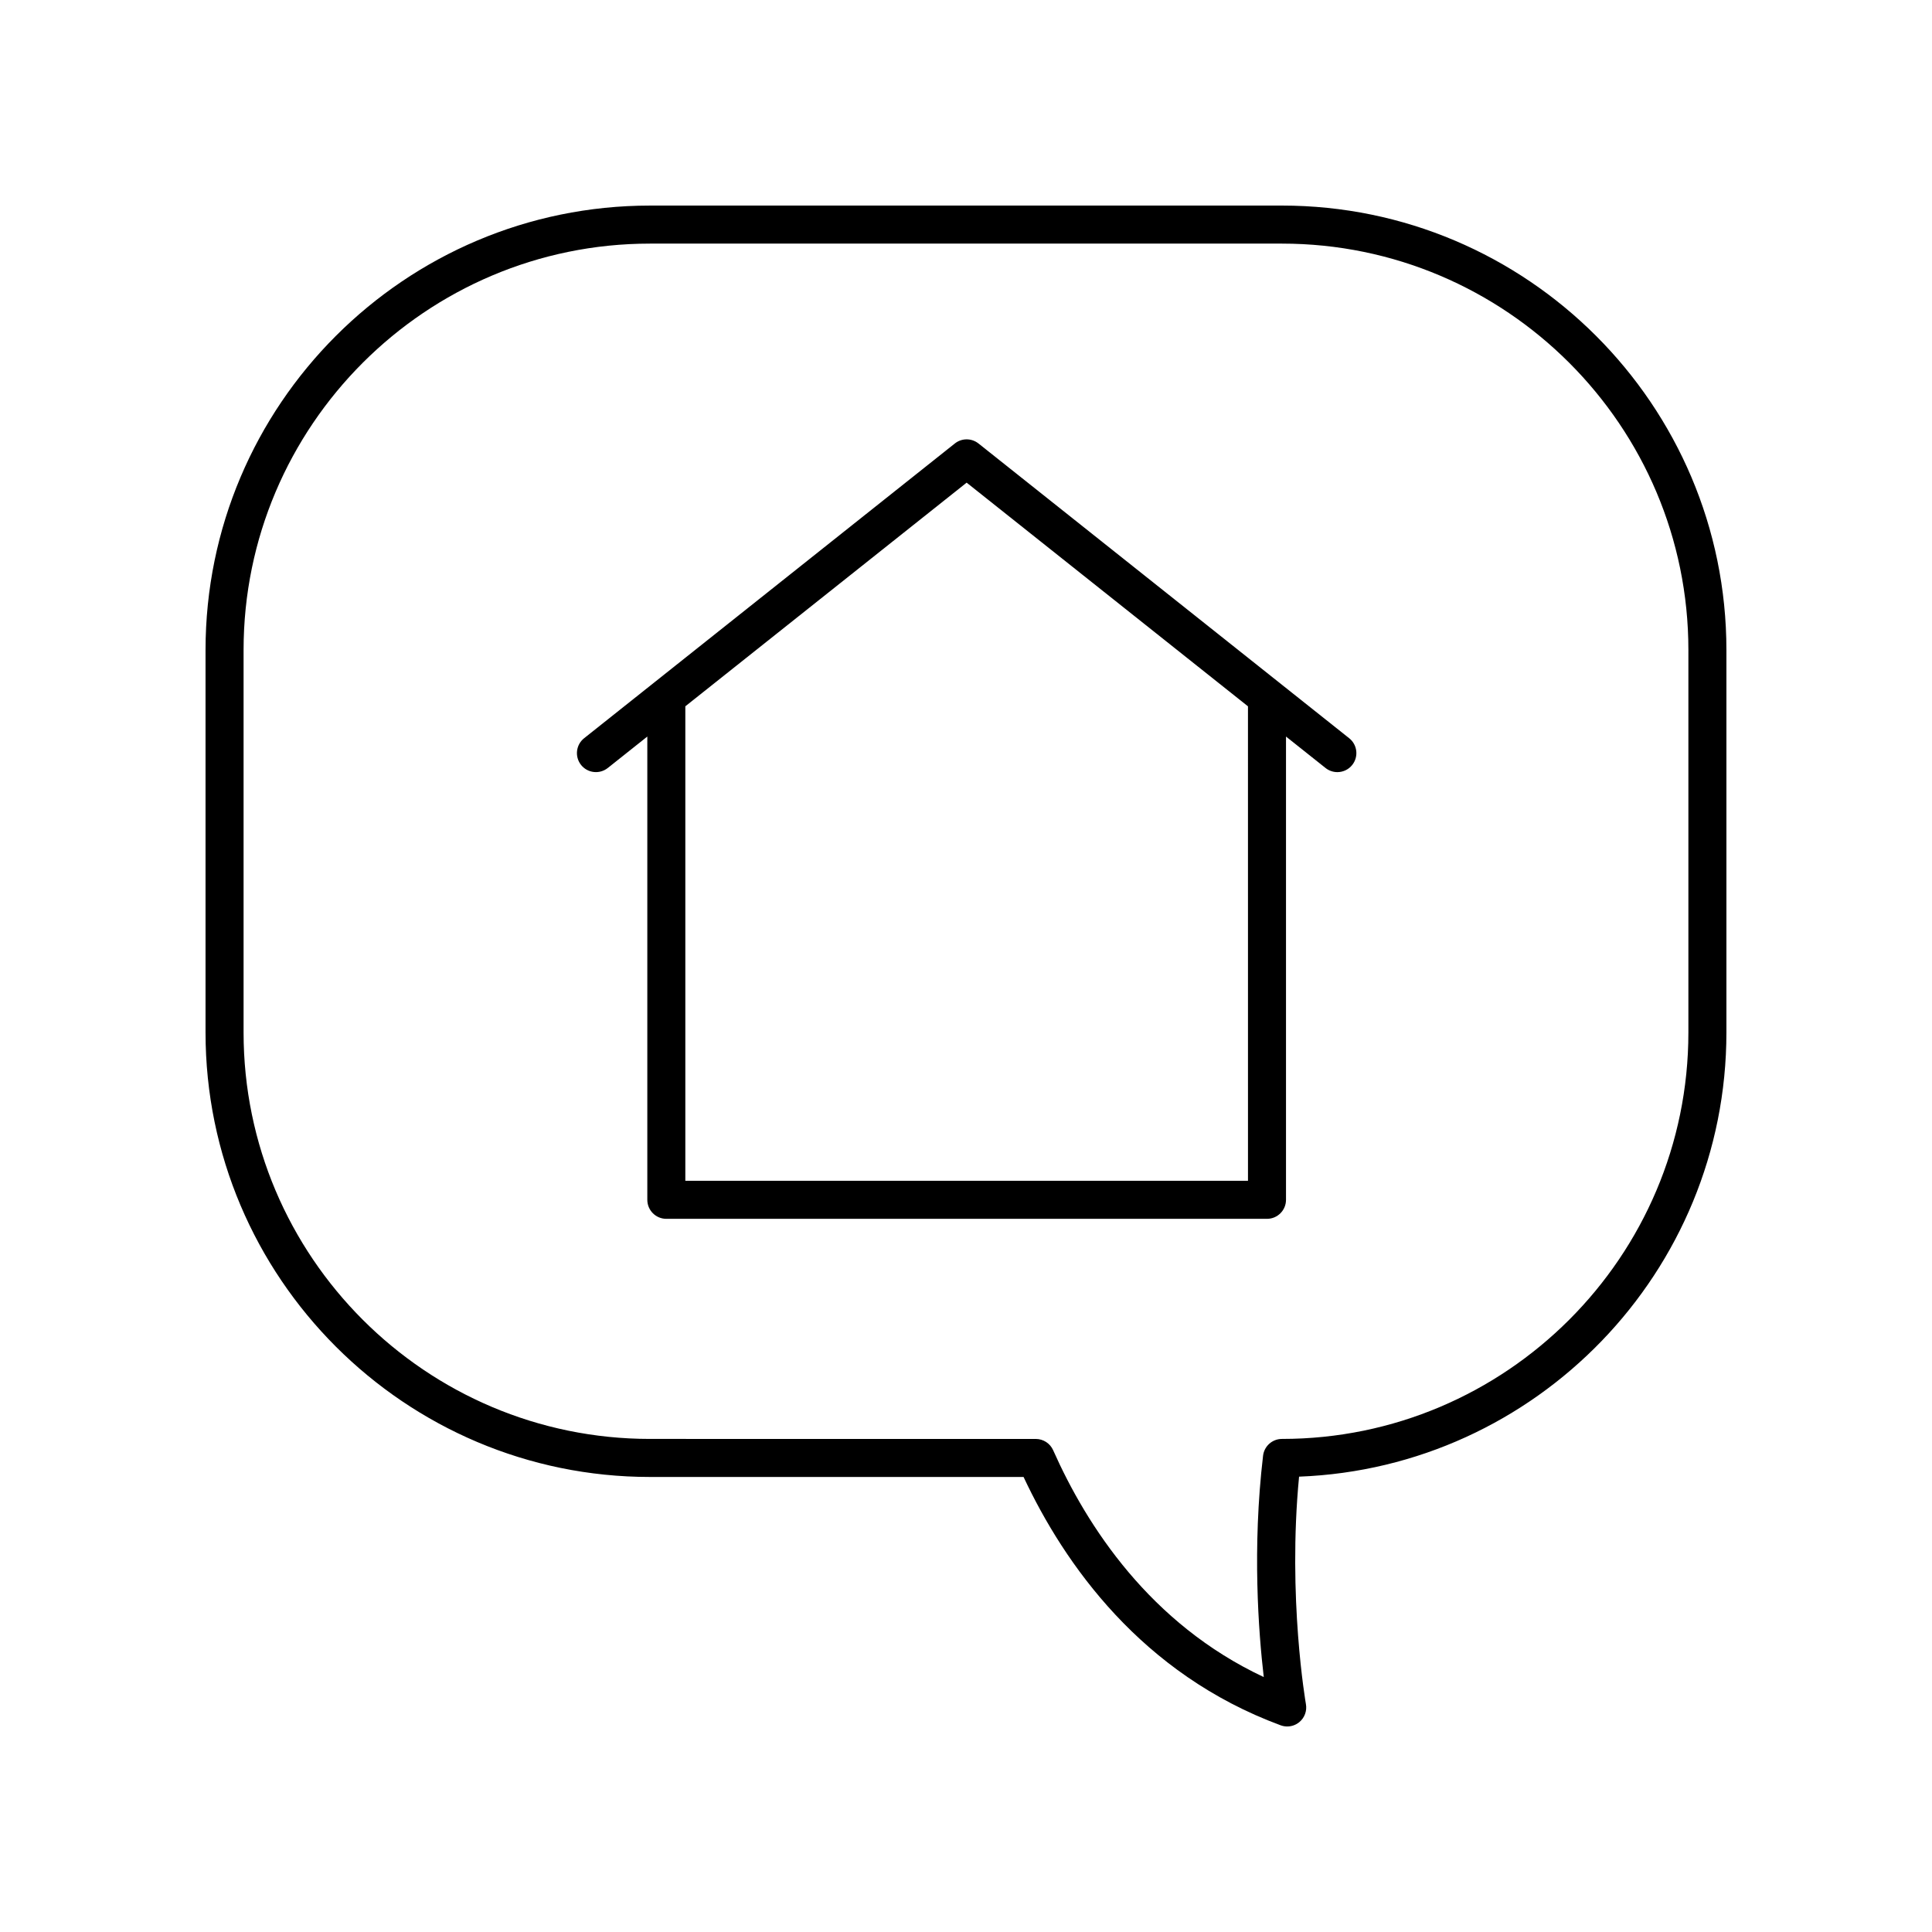
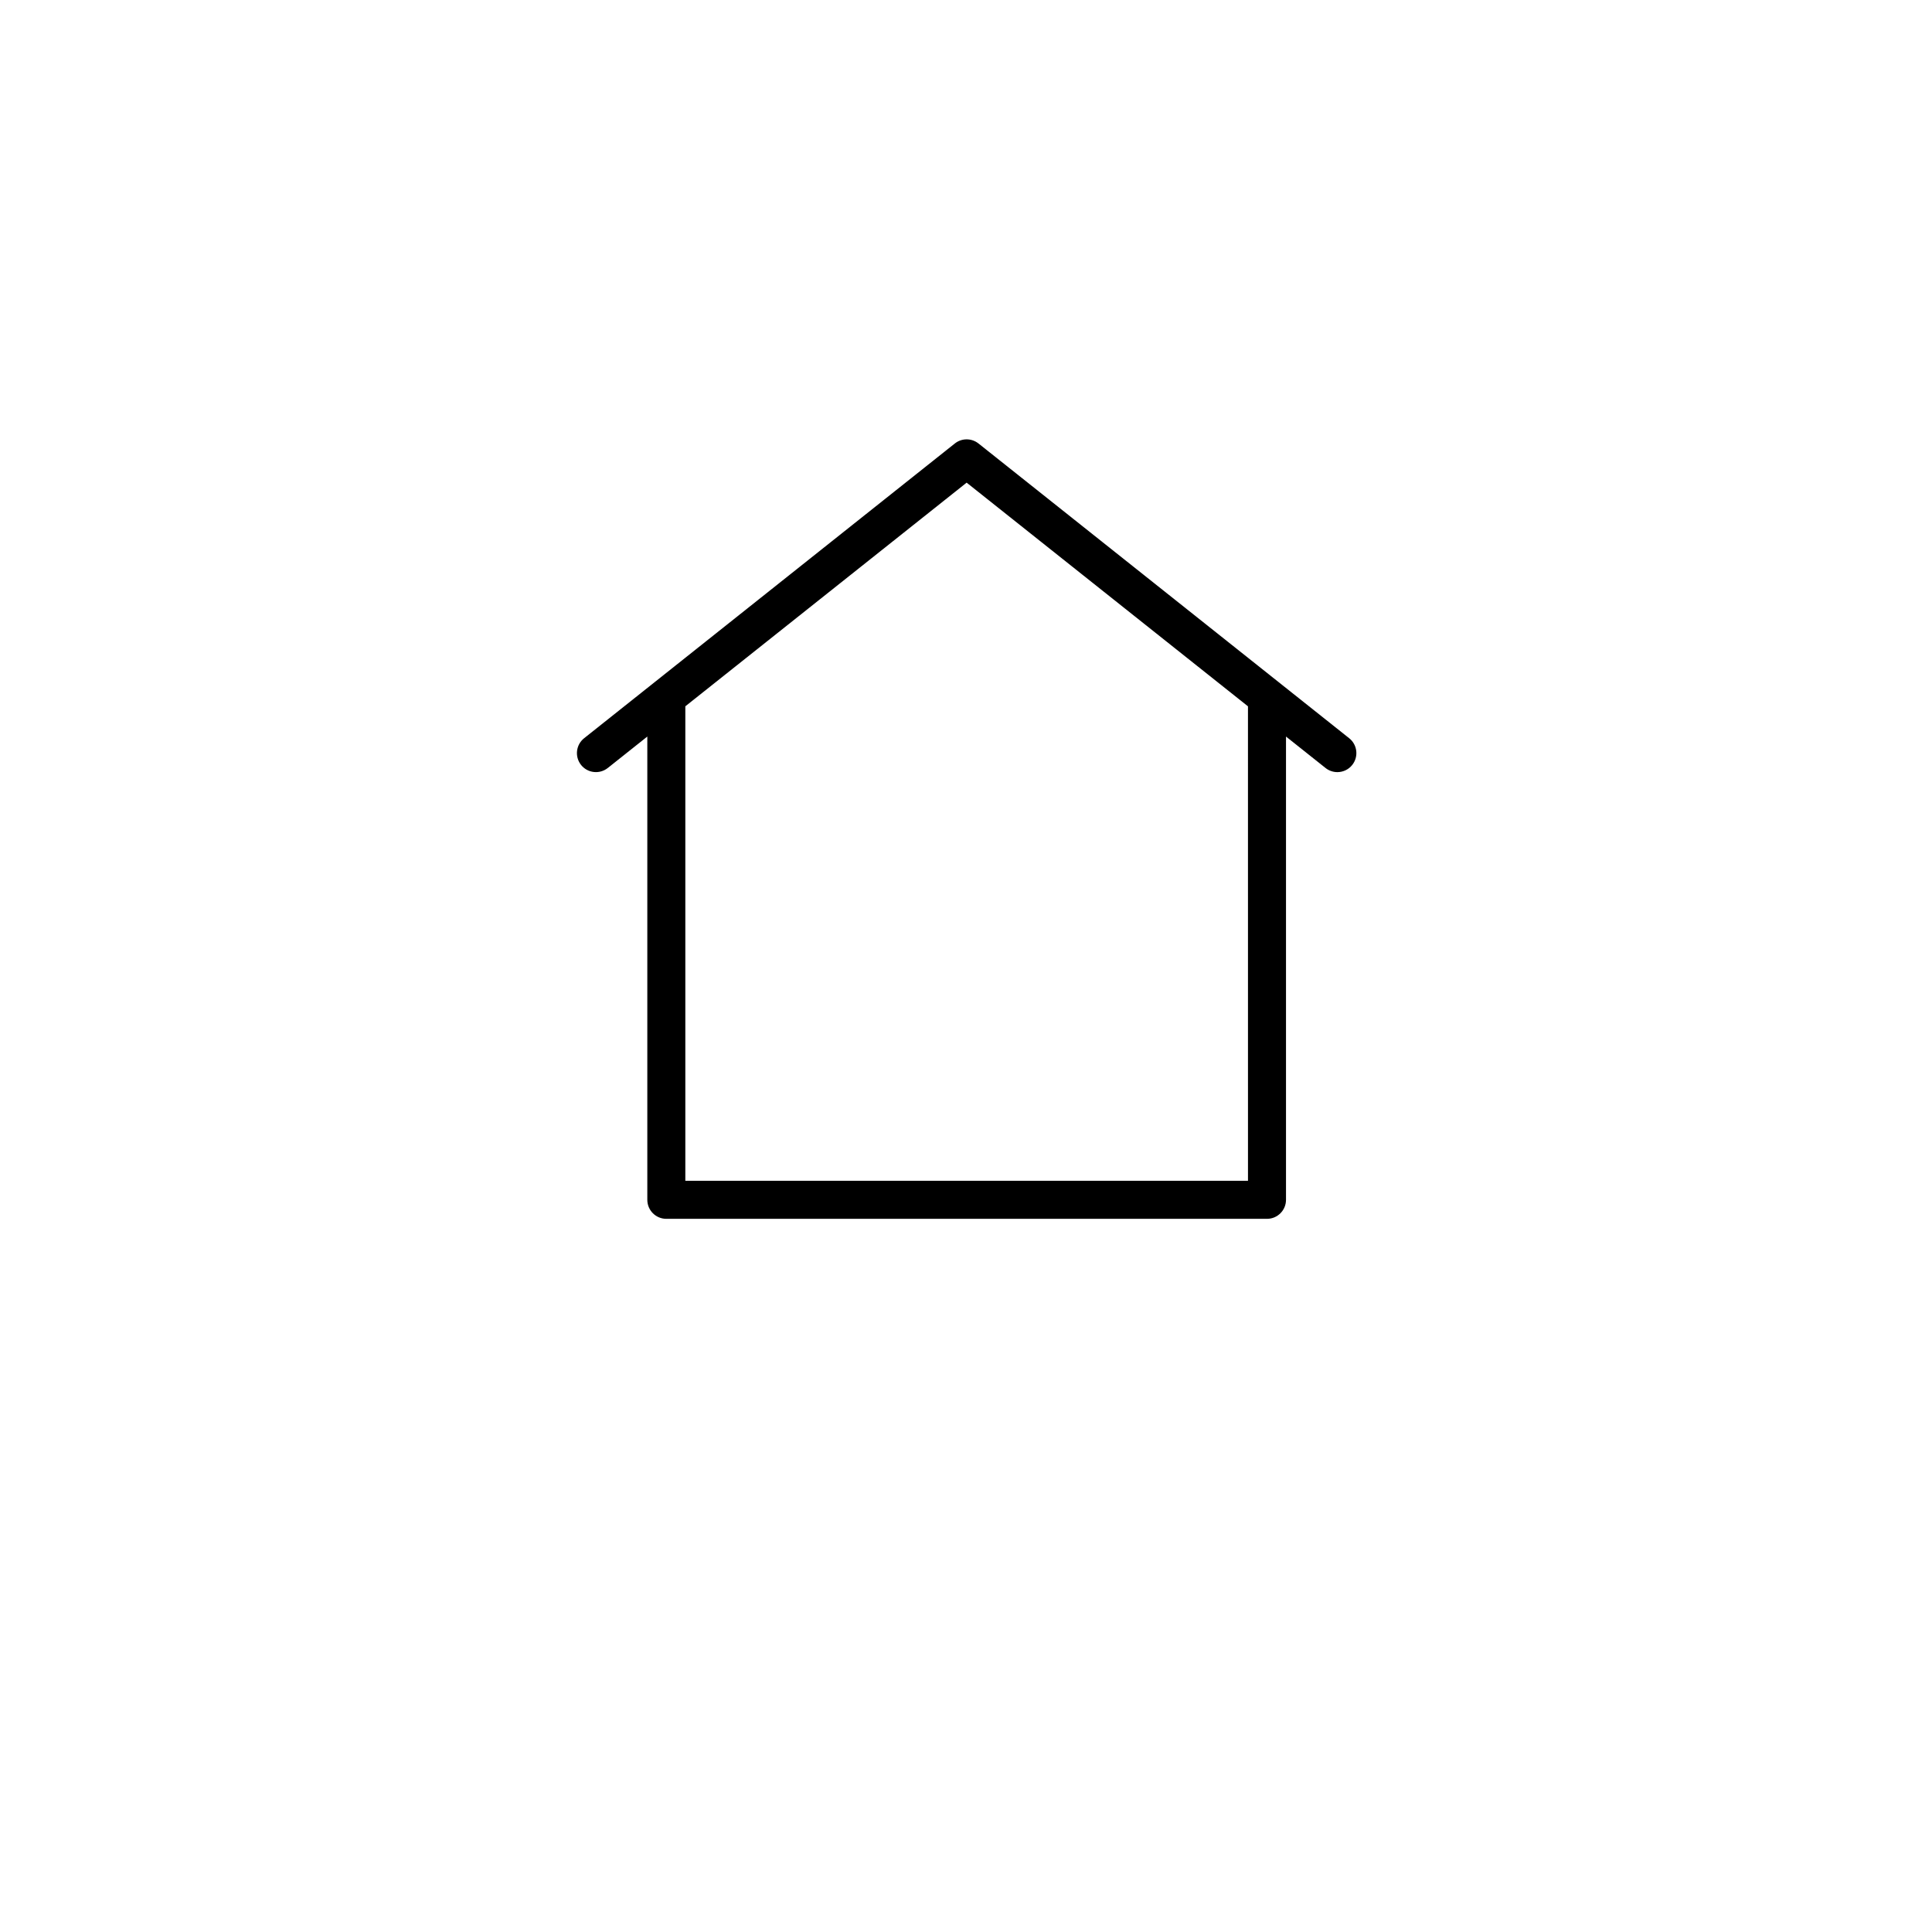
<svg xmlns="http://www.w3.org/2000/svg" fill="#000000" width="800px" height="800px" version="1.1" viewBox="144 144 512 512">
  <g>
-     <path d="m483.73 198.48h-167.47c-64.949 0-117.79 52.836-117.79 117.79v101.35c0 64.949 52.84 117.79 117.79 117.79h98.996c10.84 23.113 31.242 52.188 68.125 65.809 0.566 0.207 1.156 0.312 1.742 0.312 1.164 0 2.312-0.402 3.234-1.172 1.387-1.16 2.043-2.969 1.727-4.746-0.051-0.289-4.898-28.203-1.816-60.285 62.852-2.394 113.25-54.277 113.25-117.71v-101.35c0-64.949-52.84-117.79-117.79-117.79zm107.71 219.14c0 59.391-48.32 107.71-107.71 107.71-2.555 0-4.703 1.91-5.004 4.449-2.887 24.473-1.207 46.781 0.184 58.66-30.137-14.117-46.902-40.051-55.812-60.113-0.809-1.82-2.613-2.992-4.606-2.992l-102.23-0.004c-59.391 0-107.71-48.316-107.71-107.71v-101.35c0-59.391 48.32-107.71 107.71-107.71h167.47c59.391 0 107.71 48.32 107.71 107.71z" />
    <path d="m403.31 261.53c-1.84-1.461-4.434-1.461-6.273 0l-98.242 78.109c-2.176 1.73-2.539 4.898-0.809 7.078 1.73 2.176 4.898 2.535 7.078 0.809l10.48-8.332v122.77c0 2.781 2.254 5.039 5.039 5.039h159.18c2.781 0 5.039-2.254 5.039-5.039v-122.77l10.477 8.332c0.926 0.738 2.035 1.094 3.133 1.094 1.484 0 2.953-0.652 3.945-1.902 1.73-2.18 1.371-5.348-0.809-7.078zm71.418 195.39h-149.11v-125.74l74.551-59.273 74.555 59.277z" />
  </g>
</svg>